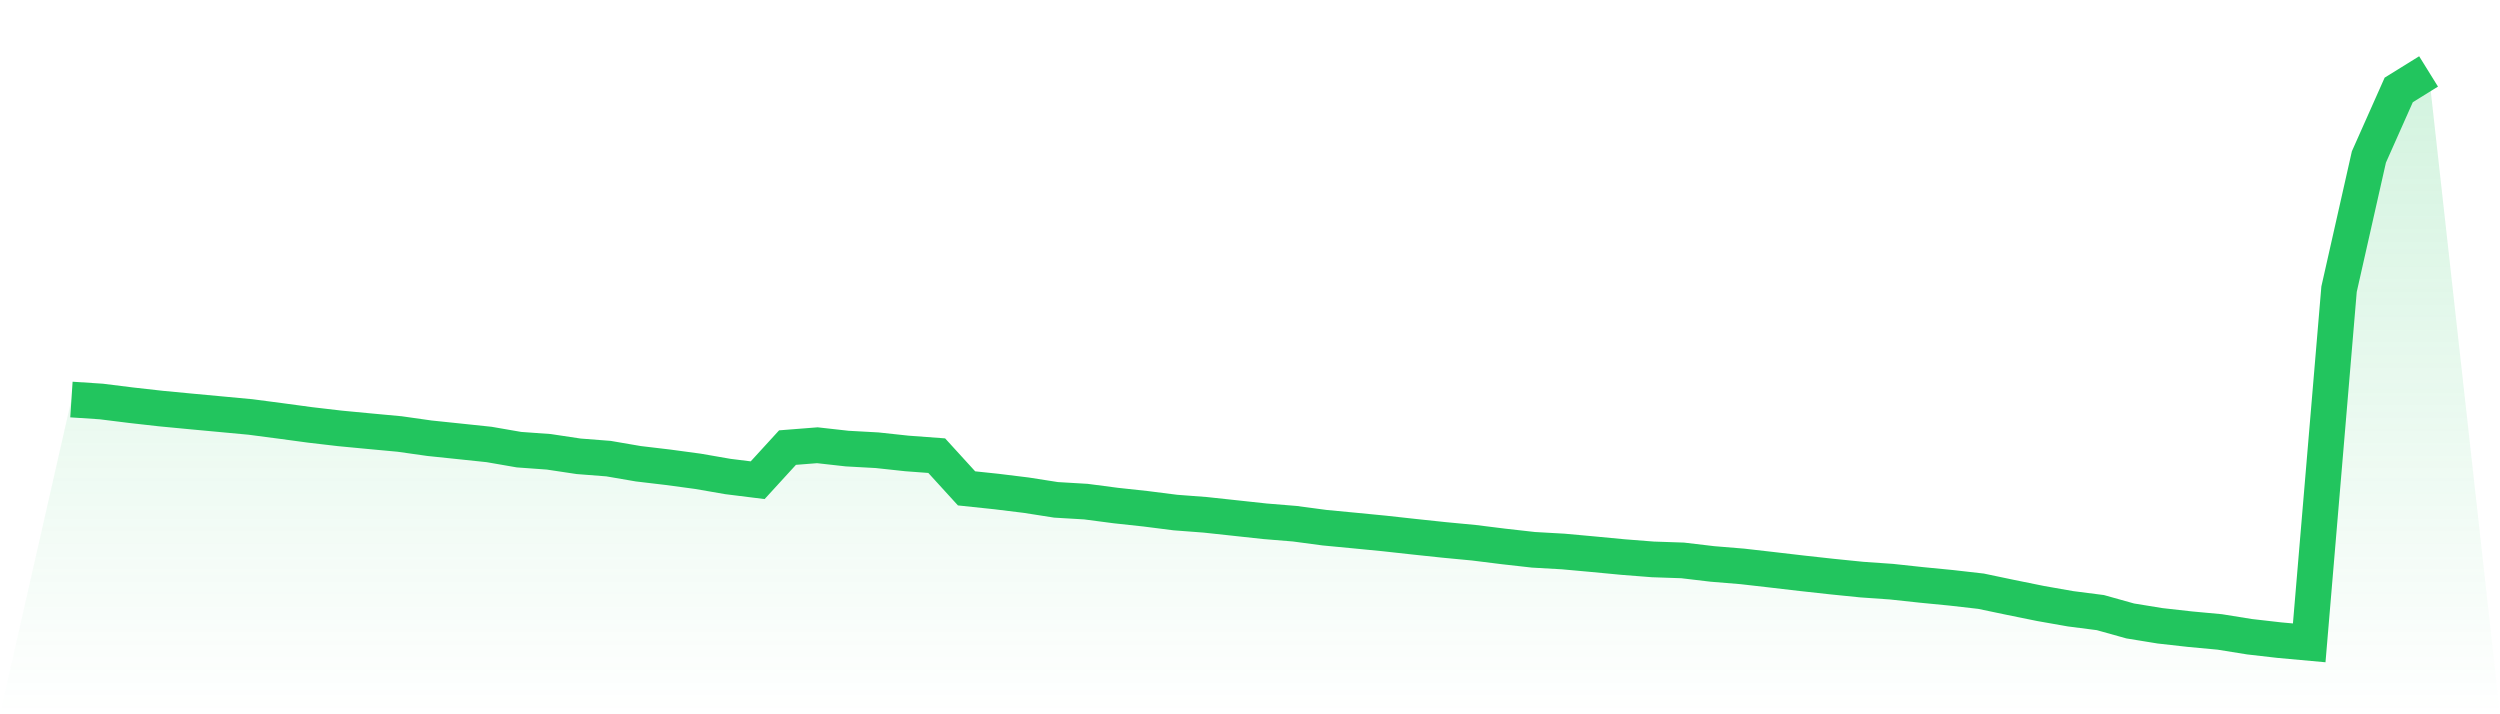
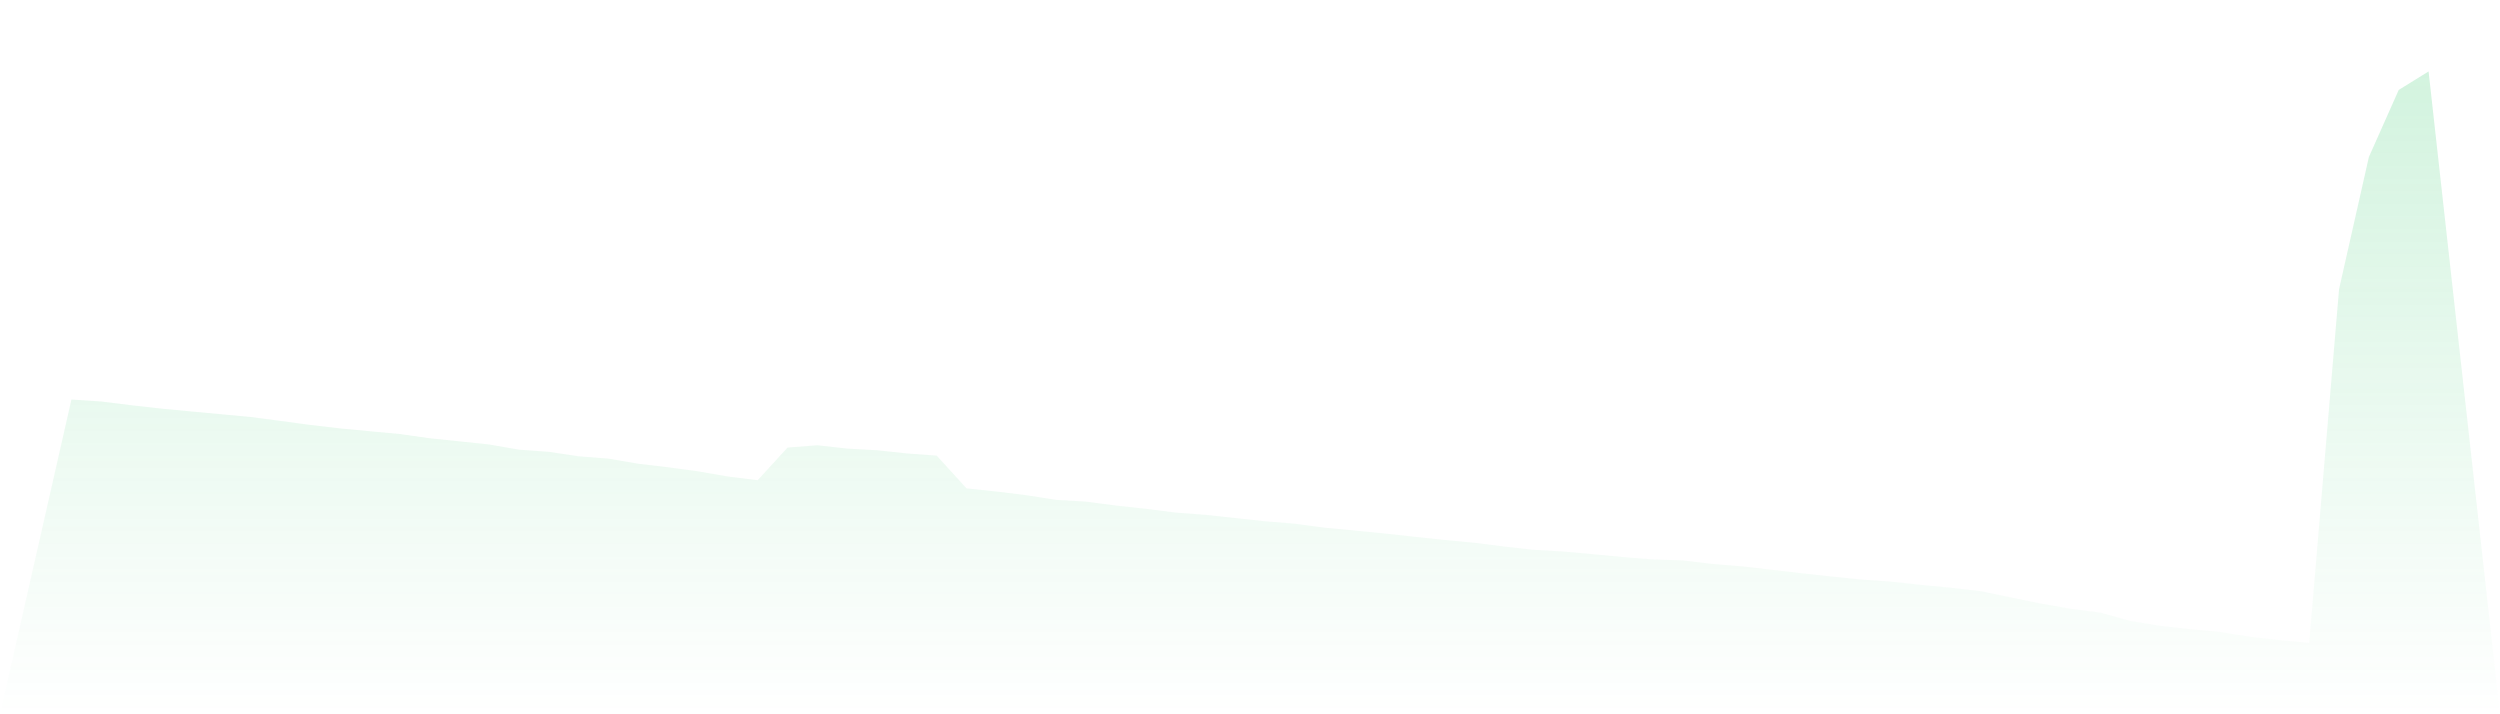
<svg xmlns="http://www.w3.org/2000/svg" viewBox="0 0 140 40">
  <defs>
    <linearGradient id="gradient" x1="0" x2="0" y1="0" y2="1">
      <stop offset="0%" stop-color="#22c55e" stop-opacity="0.2" />
      <stop offset="100%" stop-color="#22c55e" stop-opacity="0" />
    </linearGradient>
  </defs>
  <path d="M4,22.374 L4,22.374 L5.671,22.484 L7.342,22.692 L9.013,22.88 L10.684,23.039 L12.354,23.194 L14.025,23.35 L15.696,23.569 L17.367,23.795 L19.038,23.99 L20.709,24.149 L22.38,24.304 L24.051,24.541 L25.722,24.715 L27.392,24.891 L29.063,25.181 L30.734,25.302 L32.405,25.553 L34.076,25.683 L35.747,25.97 L37.418,26.168 L39.089,26.394 L40.759,26.684 L42.43,26.892 L44.101,25.065 L45.772,24.934 L47.443,25.121 L49.114,25.213 L50.785,25.393 L52.456,25.517 L54.127,27.349 L55.797,27.525 L57.468,27.73 L59.139,27.992 L60.81,28.091 L62.481,28.31 L64.152,28.491 L65.823,28.703 L67.494,28.83 L69.165,29.01 L70.835,29.191 L72.506,29.328 L74.177,29.551 L75.848,29.71 L77.519,29.873 L79.19,30.057 L80.861,30.234 L82.532,30.393 L84.203,30.601 L85.873,30.789 L87.544,30.884 L89.215,31.036 L90.886,31.195 L92.557,31.326 L94.228,31.383 L95.899,31.581 L97.57,31.718 L99.24,31.909 L100.911,32.104 L102.582,32.288 L104.253,32.457 L105.924,32.574 L107.595,32.754 L109.266,32.917 L110.937,33.108 L112.608,33.458 L114.278,33.797 L115.949,34.091 L117.62,34.306 L119.291,34.773 L120.962,35.045 L122.633,35.233 L124.304,35.388 L125.975,35.657 L127.646,35.848 L129.316,36 L130.987,16.194 L132.658,8.791 L134.329,5.036 L136,4 L140,40 L0,40 z" fill="url(#gradient)" />
-   <path d="M4,22.374 L4,22.374 L5.671,22.484 L7.342,22.692 L9.013,22.88 L10.684,23.039 L12.354,23.194 L14.025,23.35 L15.696,23.569 L17.367,23.795 L19.038,23.99 L20.709,24.149 L22.38,24.304 L24.051,24.541 L25.722,24.715 L27.392,24.891 L29.063,25.181 L30.734,25.302 L32.405,25.553 L34.076,25.683 L35.747,25.97 L37.418,26.168 L39.089,26.394 L40.759,26.684 L42.43,26.892 L44.101,25.065 L45.772,24.934 L47.443,25.121 L49.114,25.213 L50.785,25.393 L52.456,25.517 L54.127,27.349 L55.797,27.525 L57.468,27.73 L59.139,27.992 L60.81,28.091 L62.481,28.31 L64.152,28.491 L65.823,28.703 L67.494,28.83 L69.165,29.01 L70.835,29.191 L72.506,29.328 L74.177,29.551 L75.848,29.71 L77.519,29.873 L79.19,30.057 L80.861,30.234 L82.532,30.393 L84.203,30.601 L85.873,30.789 L87.544,30.884 L89.215,31.036 L90.886,31.195 L92.557,31.326 L94.228,31.383 L95.899,31.581 L97.57,31.718 L99.24,31.909 L100.911,32.104 L102.582,32.288 L104.253,32.457 L105.924,32.574 L107.595,32.754 L109.266,32.917 L110.937,33.108 L112.608,33.458 L114.278,33.797 L115.949,34.091 L117.62,34.306 L119.291,34.773 L120.962,35.045 L122.633,35.233 L124.304,35.388 L125.975,35.657 L127.646,35.848 L129.316,36 L130.987,16.194 L132.658,8.791 L134.329,5.036 L136,4" fill="none" stroke="#22c55e" stroke-width="2" />
</svg>